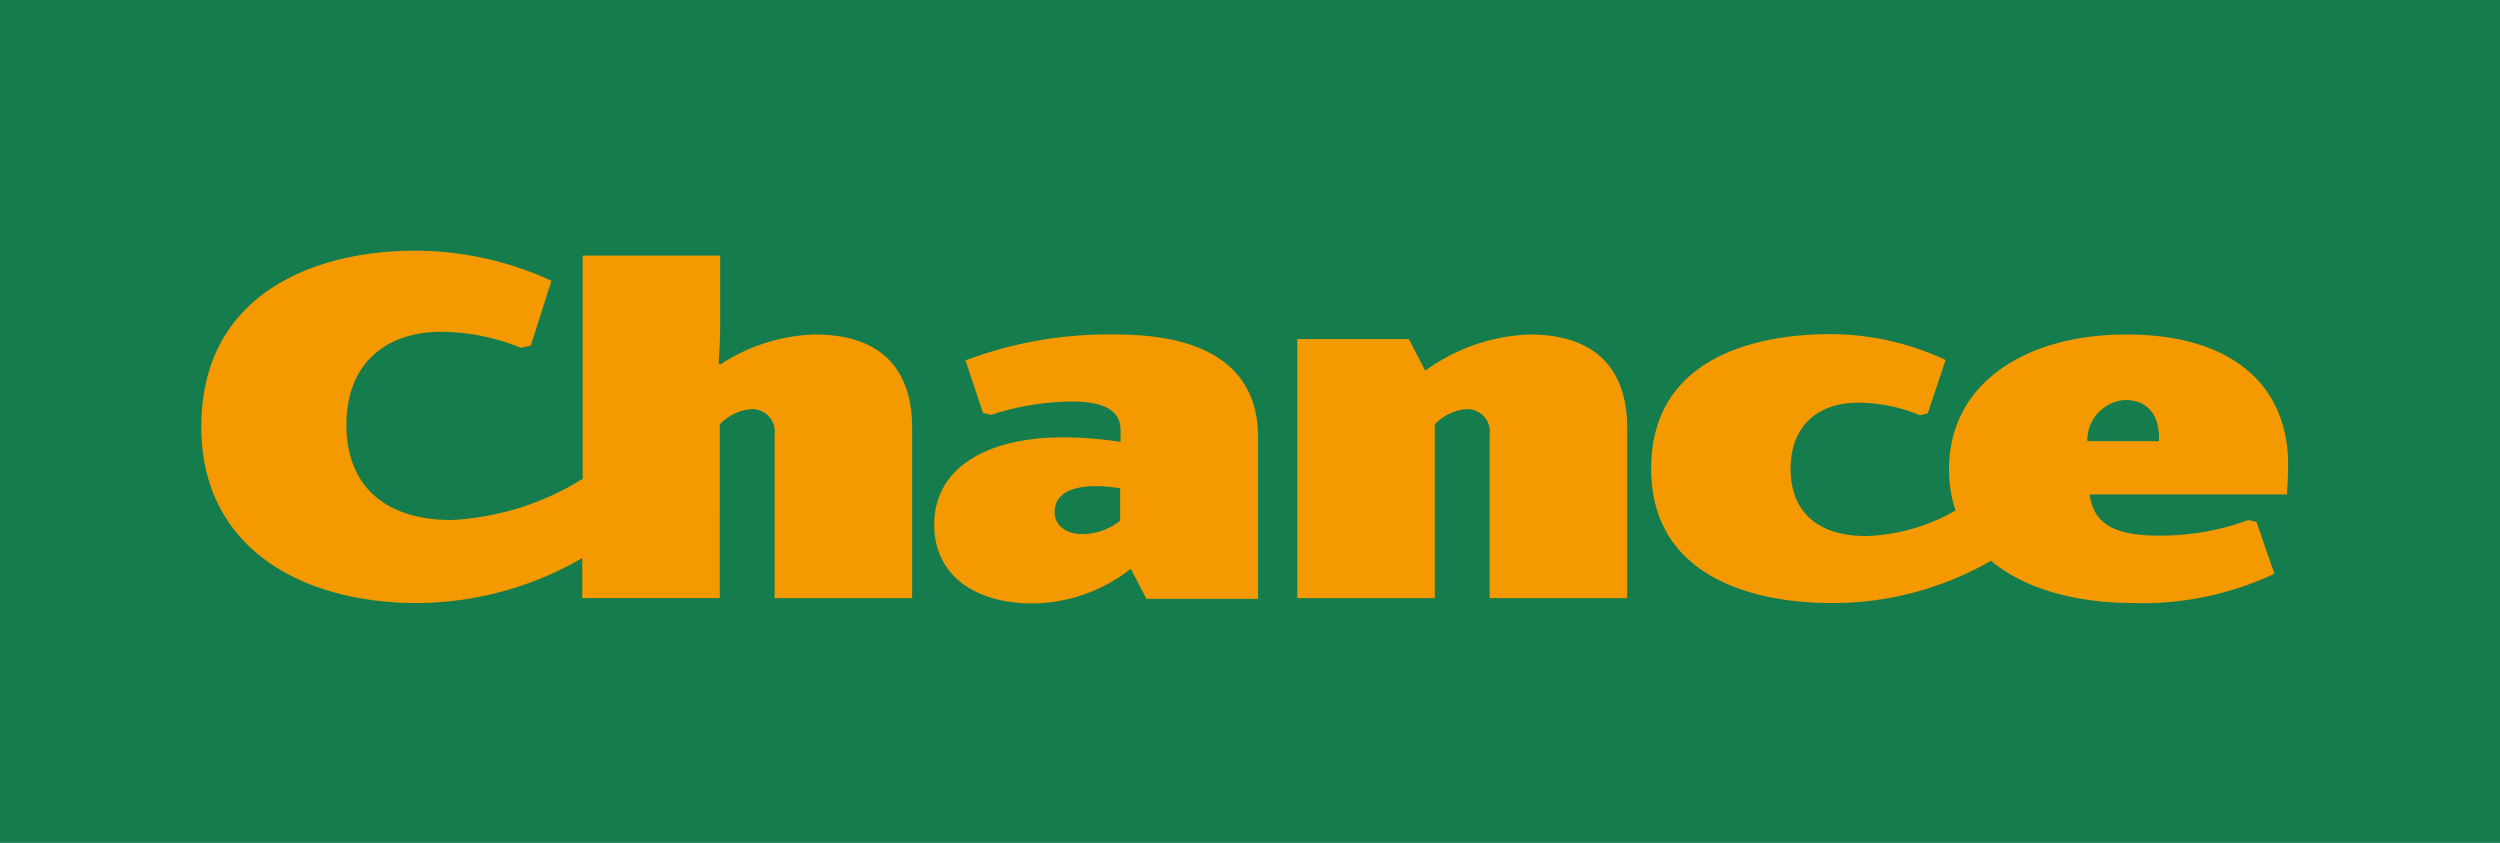
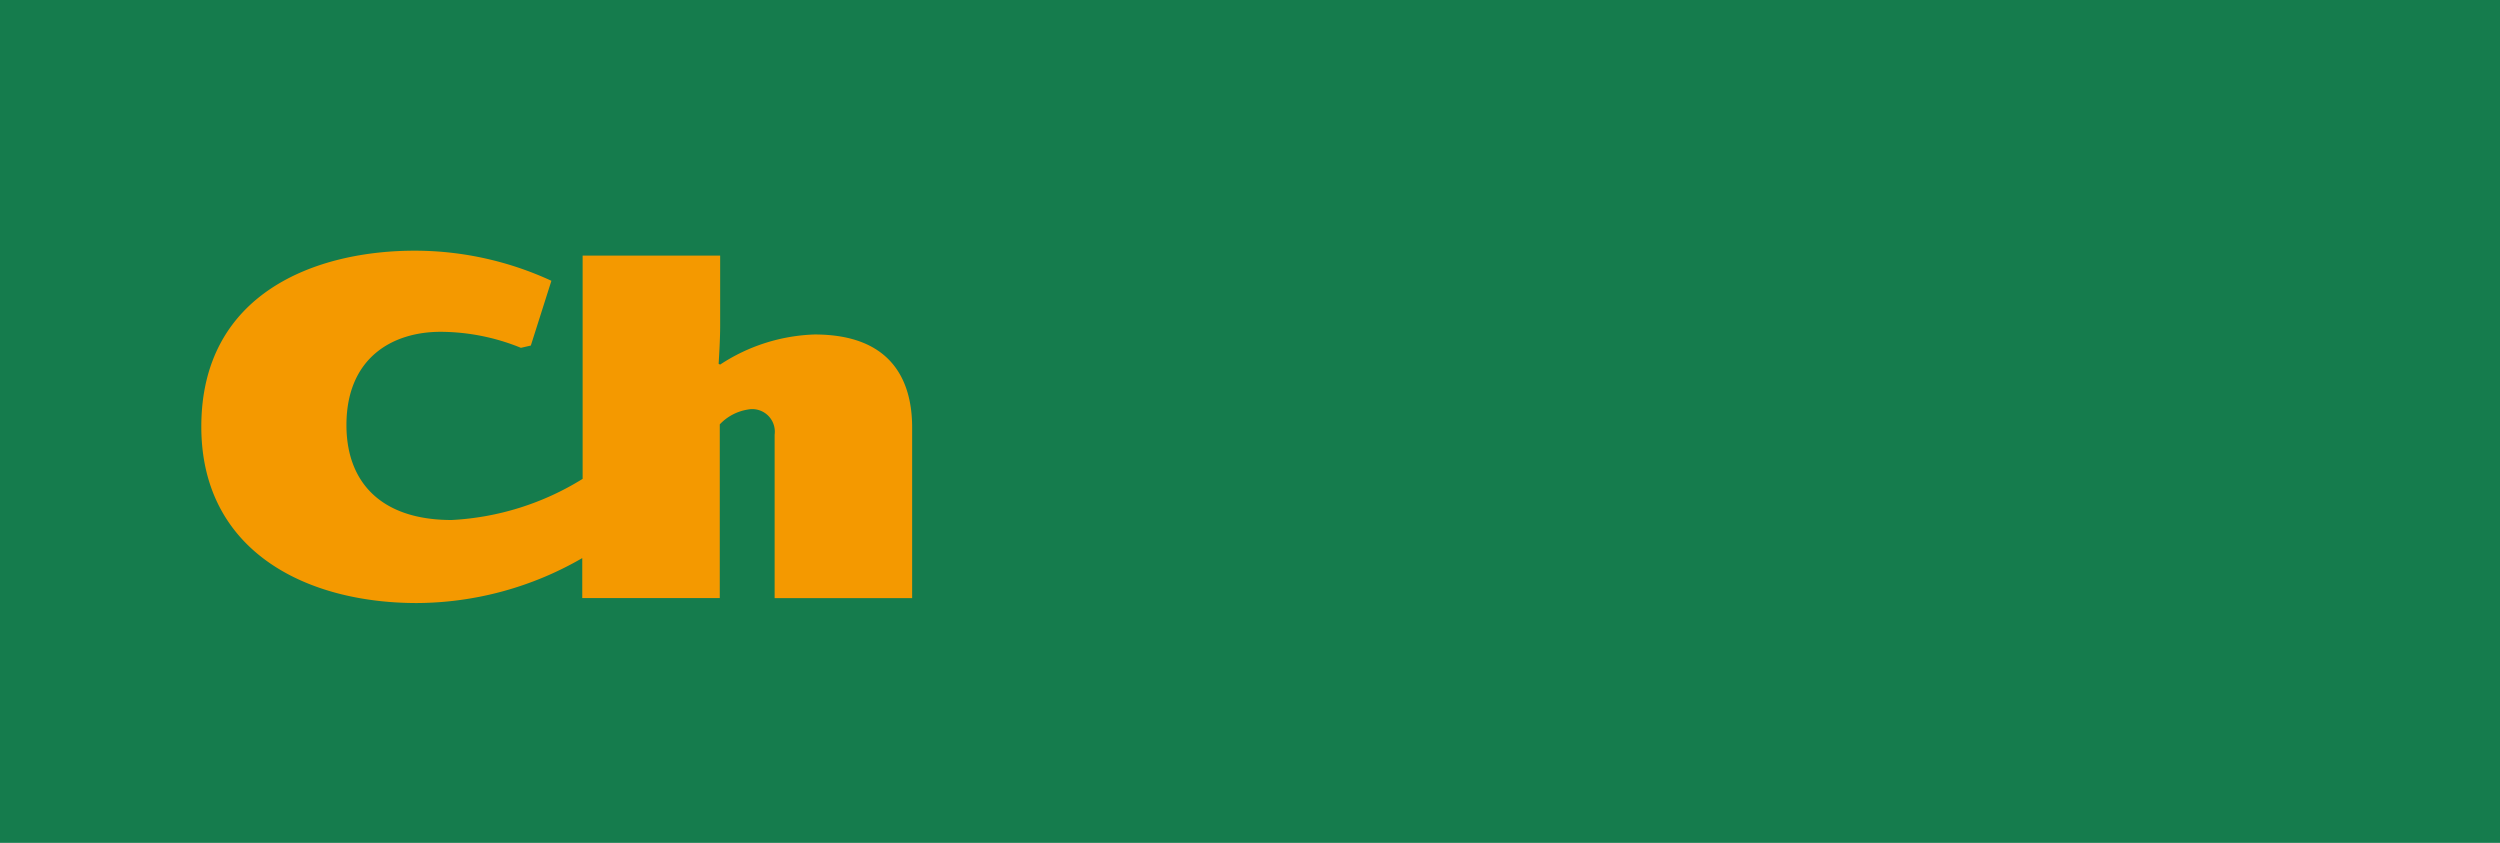
<svg xmlns="http://www.w3.org/2000/svg" width="175" height="59" viewBox="0 0 175 59">
  <defs>
    <style>.a{fill:#157c4d;}.b{fill:#f49900;}</style>
  </defs>
  <g transform="translate(0 0.336)">
    <rect class="a" width="175" height="59" transform="translate(0 -0.336)" />
    <g transform="translate(14.092 17.211)">
-       <path class="b" d="M304.939,25a13.191,13.191,0,0,0-7.28,2.533l-1.147-2.213H288.7V43.453h9.626V31.293a3.442,3.442,0,0,1,1.973-1.04,1.58,1.58,0,0,1,1.867,1.76v11.44h9.626V31.506c0-3.28-1.467-6.506-6.853-6.506" transform="translate(-211.983 -19.133)" />
-       <path class="b" d="M206.44,38.013a4.3,4.3,0,0,1-2.667.96c-1.28,0-1.947-.72-1.947-1.52,0-2.587,4.587-1.68,4.587-1.68v2.24ZM206.12,25a28.4,28.4,0,0,0-10.533,1.813l1.227,3.68.56.133A18.683,18.683,0,0,1,203,29.693c1.413,0,3.44.213,3.44,1.973v.853a27.287,27.287,0,0,0-4-.32c-5.36,0-9.04,2.133-9.04,6.106,0,3.733,3.093,5.52,6.853,5.52A11.29,11.29,0,0,0,207.16,41.4l1.093,2.107h7.813V32.093c-.027-3.68-2.213-7.093-9.946-7.093" transform="translate(-142.095 -19.133)" />
      <path class="b" d="M43.932,8.866a12.73,12.73,0,0,0-6.613,2.107l-.107-.053c.027-.427.107-1.707.107-2.64V3.346H27.692V18.972a19.239,19.239,0,0,1-9.173,2.88c-4.986,0-7.36-2.693-7.36-6.64,0-4.72,3.227-6.533,6.586-6.533A14.991,14.991,0,0,1,23.373,9.8l.693-.16,1.44-4.533A22.817,22.817,0,0,0,16.039,3C9.026,2.973,1,5.959,1,15.319c0,8.64,7.226,12.346,15.093,12.346a23.289,23.289,0,0,0,11.573-3.147v2.8h9.626V15.159a3.441,3.441,0,0,1,1.973-1.04,1.58,1.58,0,0,1,1.867,1.76v11.44h9.626V15.372c0-3.28-1.44-6.506-6.826-6.506" transform="translate(-1 -2.999)" />
-       <path class="b" d="M412.132,32.393a2.826,2.826,0,0,1,2.64-2.88c1.493,0,2.453.96,2.373,2.88Zm14.053,1.627c0-5.28-3.627-9.093-11.333-9.093-6.986,0-12.4,3.387-12.4,9.413a8.983,8.983,0,0,0,.453,2.907,13.355,13.355,0,0,1-6.266,1.787c-3.84,0-5.28-2.133-5.28-4.693,0-3.227,2.16-4.64,4.693-4.64a11.581,11.581,0,0,1,4.373.88l.533-.133,1.253-3.733A19.092,19.092,0,0,0,394.16,24.9c-4.72,0-12.56,1.36-12.56,9.413,0,8.026,7.973,9.413,12.56,9.413a22.2,22.2,0,0,0,11.226-2.96c2.533,2.133,6.346,2.96,9.973,2.96a21.564,21.564,0,0,0,9.866-2.053l-1.253-3.627-.56-.133a17.885,17.885,0,0,1-6.293,1.093c-3.173,0-4.56-.88-4.826-2.88h13.839c-.053,0,.053-.853.053-2.107" transform="translate(-280.11 -19.06)" />
    </g>
  </g>
</svg>